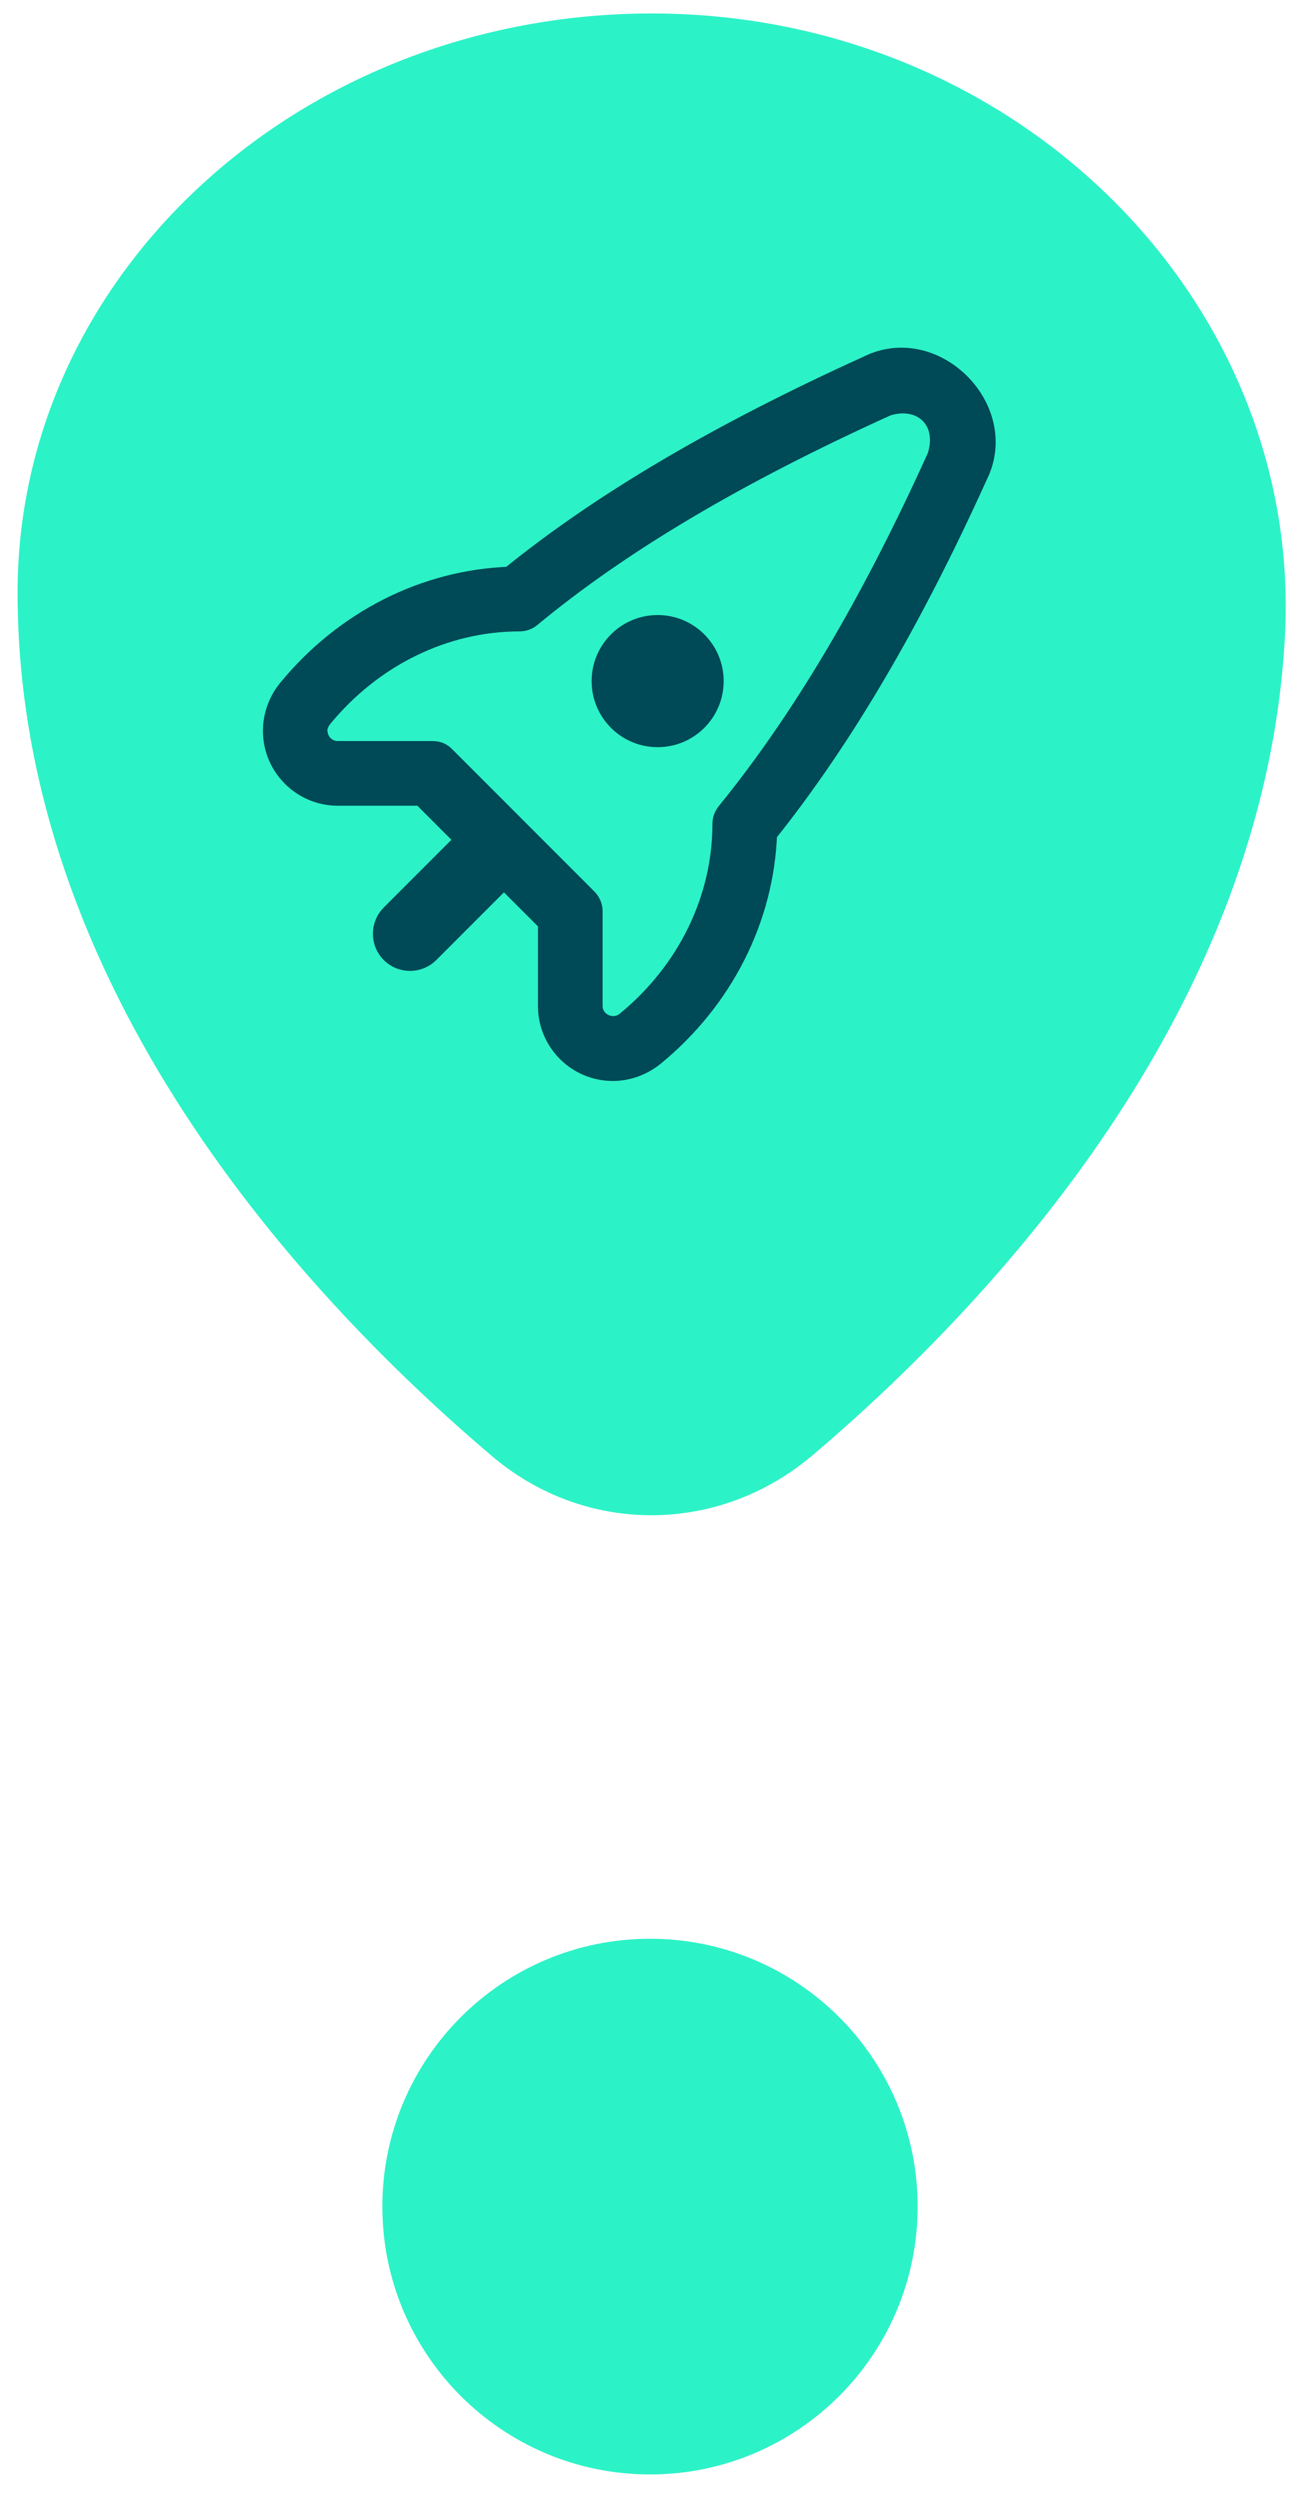
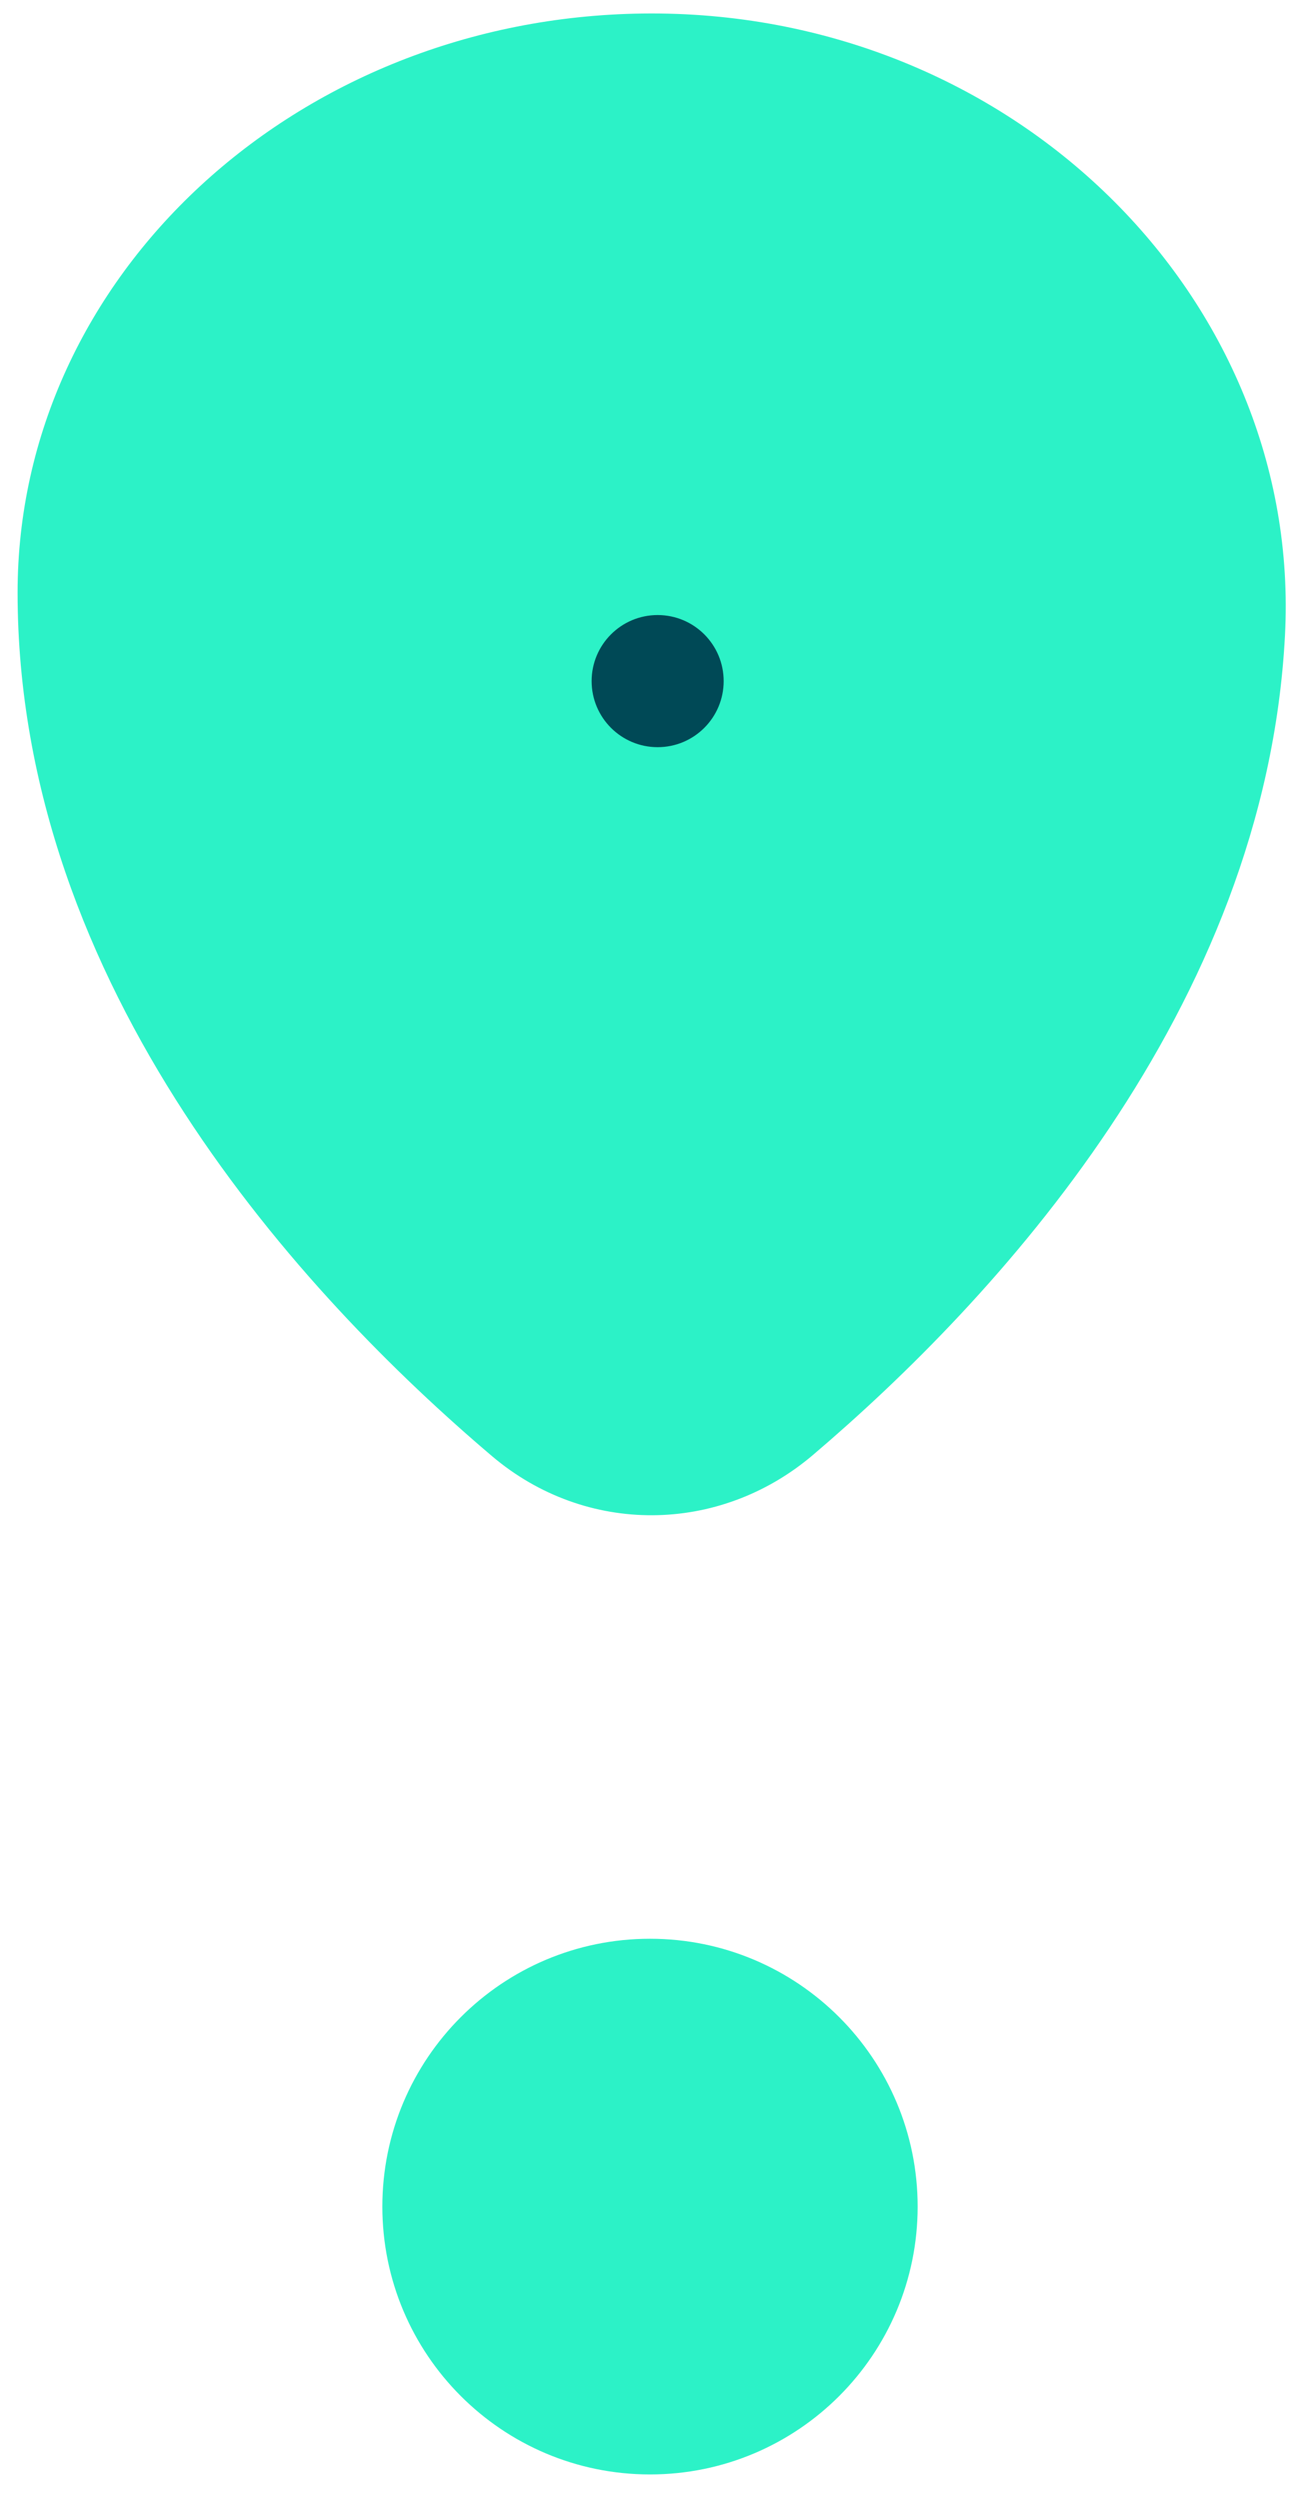
<svg xmlns="http://www.w3.org/2000/svg" width="51" height="98" viewBox="0 0 51 98" fill="none">
  <path d="M25.5 95C30.194 95 34 91.194 34 86.5C34 81.806 30.194 78 25.5 78C20.806 78 17 81.806 17 86.5C17 91.194 20.806 95 25.5 95Z" fill="#2CF2C7" stroke="#2CF2C7" stroke-width="4" stroke-miterlimit="10" />
  <path d="M50.41 24.92C49.64 39.58 39 50.99 31.9 57.03C28.22 60.16 22.98 60.2 19.3 57.08C11.93 50.83 0.69 38.74 0.69 23.23C0.69 10.81 11.63 0.71 25.21 0.53C39.71 0.34 51.11 11.71 50.41 24.92Z" fill="#2CF2C7" />
-   <path d="M10.69 28.65C10.69 28.06 10.9 27.48 11.27 27.02C13.5 24.3 16.66 22.71 20 22.59C23.6 19.67 28.2 16.97 34.04 14.32C36.66 13.01 39.68 16.03 38.37 18.65C35.77 24.39 33.07 28.98 30.11 32.68C29.99 36.02 28.39 39.19 25.68 41.41C25.21 41.79 24.63 42 24.04 42C22.63 42 21.48 40.85 21.48 39.44V36.16L19.77 34.45L16.85 37.37C16.43 37.79 15.74 37.79 15.32 37.37C14.9 36.95 14.9 36.26 15.32 35.84L18.24 32.92L16.53 31.21H13.25C11.84 31.21 10.69 30.06 10.69 28.65Z" fill="#004956" />
-   <path d="M10.69 28.65C10.69 28.06 10.9 27.48 11.27 27.02C13.5 24.3 16.66 22.71 20 22.59C23.6 19.67 28.2 16.97 34.04 14.32C36.66 13.01 39.68 16.03 38.37 18.65C35.77 24.39 33.07 28.98 30.11 32.68C29.99 36.02 28.39 39.19 25.68 41.41C25.21 41.79 24.63 42 24.04 42C22.63 42 21.48 40.85 21.48 39.44V36.16L19.77 34.45L16.85 37.37C16.43 37.79 15.74 37.79 15.32 37.37C14.9 36.95 14.9 36.26 15.32 35.84L18.24 32.92L16.53 31.21H13.25C11.84 31.21 10.69 30.06 10.69 28.65Z" stroke="#004956" stroke-width="0.75" stroke-miterlimit="10" />
  <path d="M25.8 29.05C26.993 29.05 27.96 28.083 27.96 26.89C27.96 25.697 26.993 24.73 25.8 24.73C24.607 24.73 23.64 25.697 23.64 26.89C23.64 28.083 24.607 29.05 25.8 29.05Z" fill="black" />
  <path d="M12.85 28.65C12.85 28.87 13.03 29.05 13.25 29.05H16.98C17.27 29.05 17.54 29.16 17.74 29.37L23.32 34.95C23.52 35.15 23.64 35.43 23.64 35.71V39.44C23.64 39.76 24.05 39.96 24.31 39.74C26.63 37.84 27.95 35.12 27.95 32.29C27.95 32.04 28.04 31.8 28.19 31.61C31.12 28.01 33.81 23.48 36.4 17.76C36.76 16.58 35.89 15.97 34.92 16.29C29.1 18.93 24.57 21.61 21.08 24.5C20.89 24.66 20.64 24.75 20.39 24.75C17.56 24.75 14.84 26.08 12.94 28.4C12.88 28.48 12.84 28.57 12.84 28.67L12.85 28.65Z" fill="#2CF2C7" />
  <path d="M25.8 28.79C26.954 28.79 27.89 27.854 27.89 26.7C27.89 25.546 26.954 24.61 25.8 24.61C24.646 24.61 23.71 25.546 23.71 26.7C23.71 27.854 24.646 28.79 25.8 28.79Z" fill="#004956" />
  <path d="M25.8 28.79C26.954 28.79 27.89 27.854 27.89 26.7C27.89 25.546 26.954 24.61 25.8 24.61C24.646 24.61 23.71 25.546 23.71 26.7C23.71 27.854 24.646 28.79 25.8 28.79Z" stroke="#004956" stroke-miterlimit="10" />
</svg>